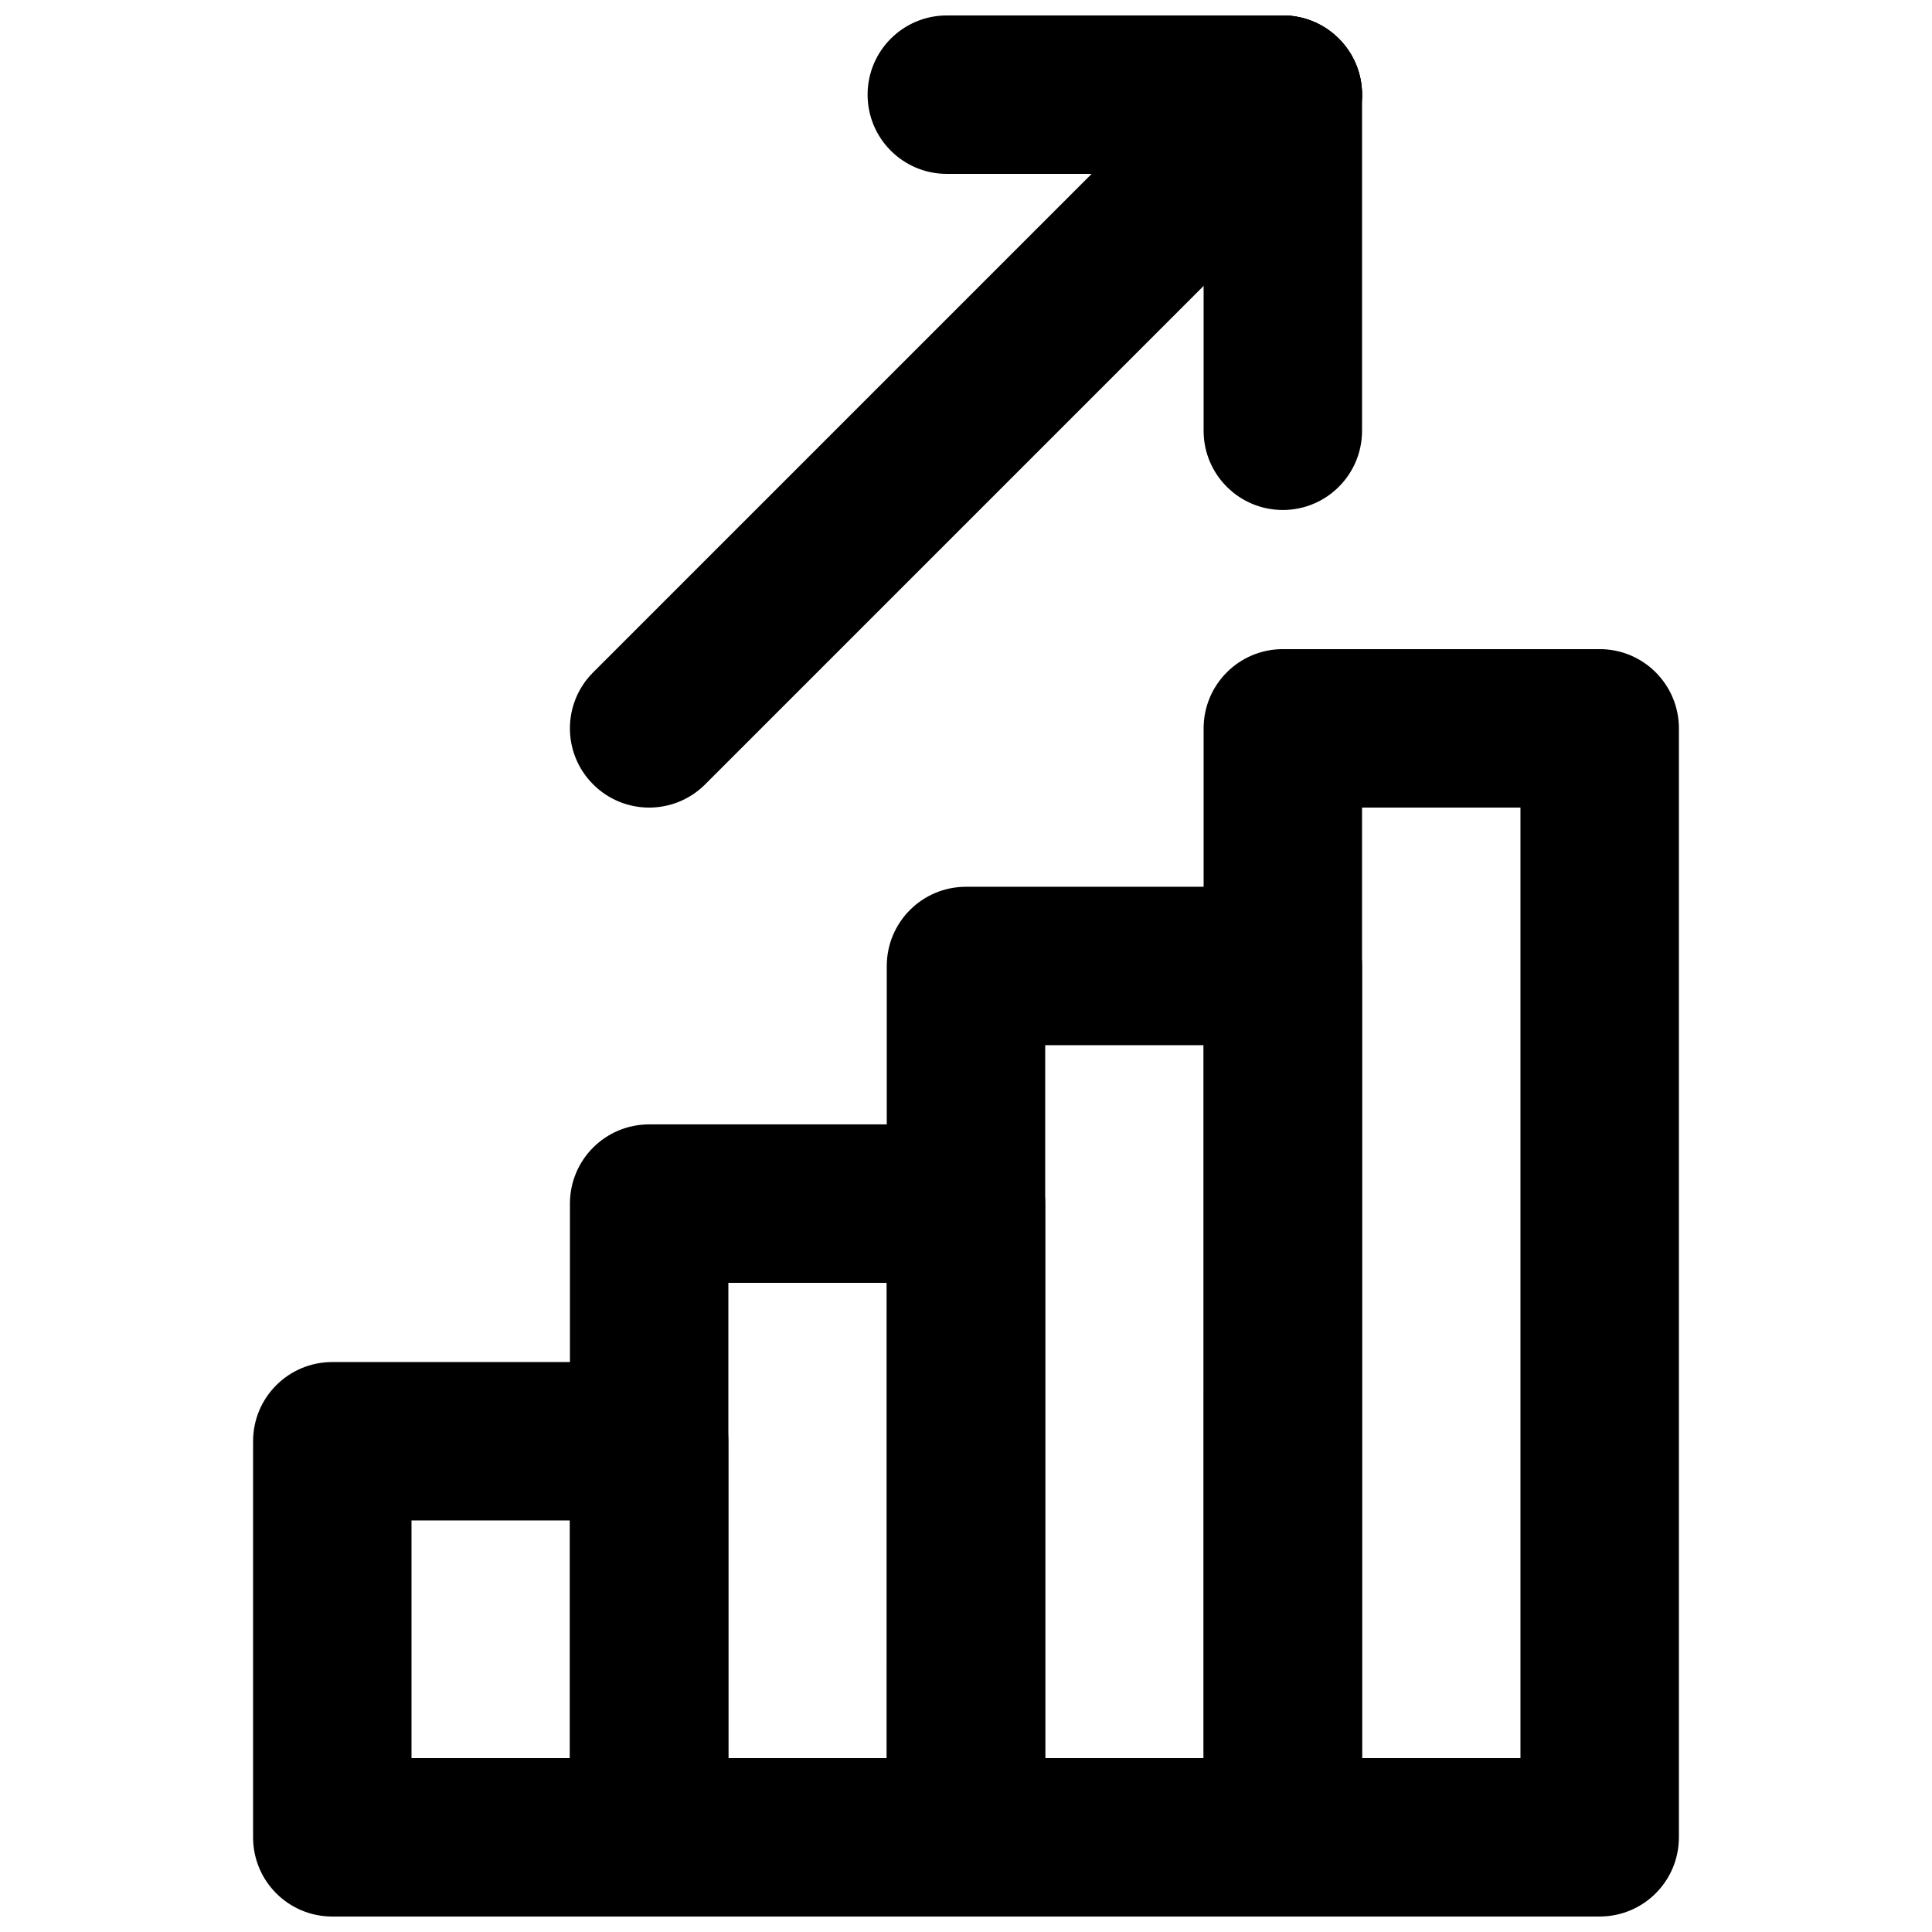
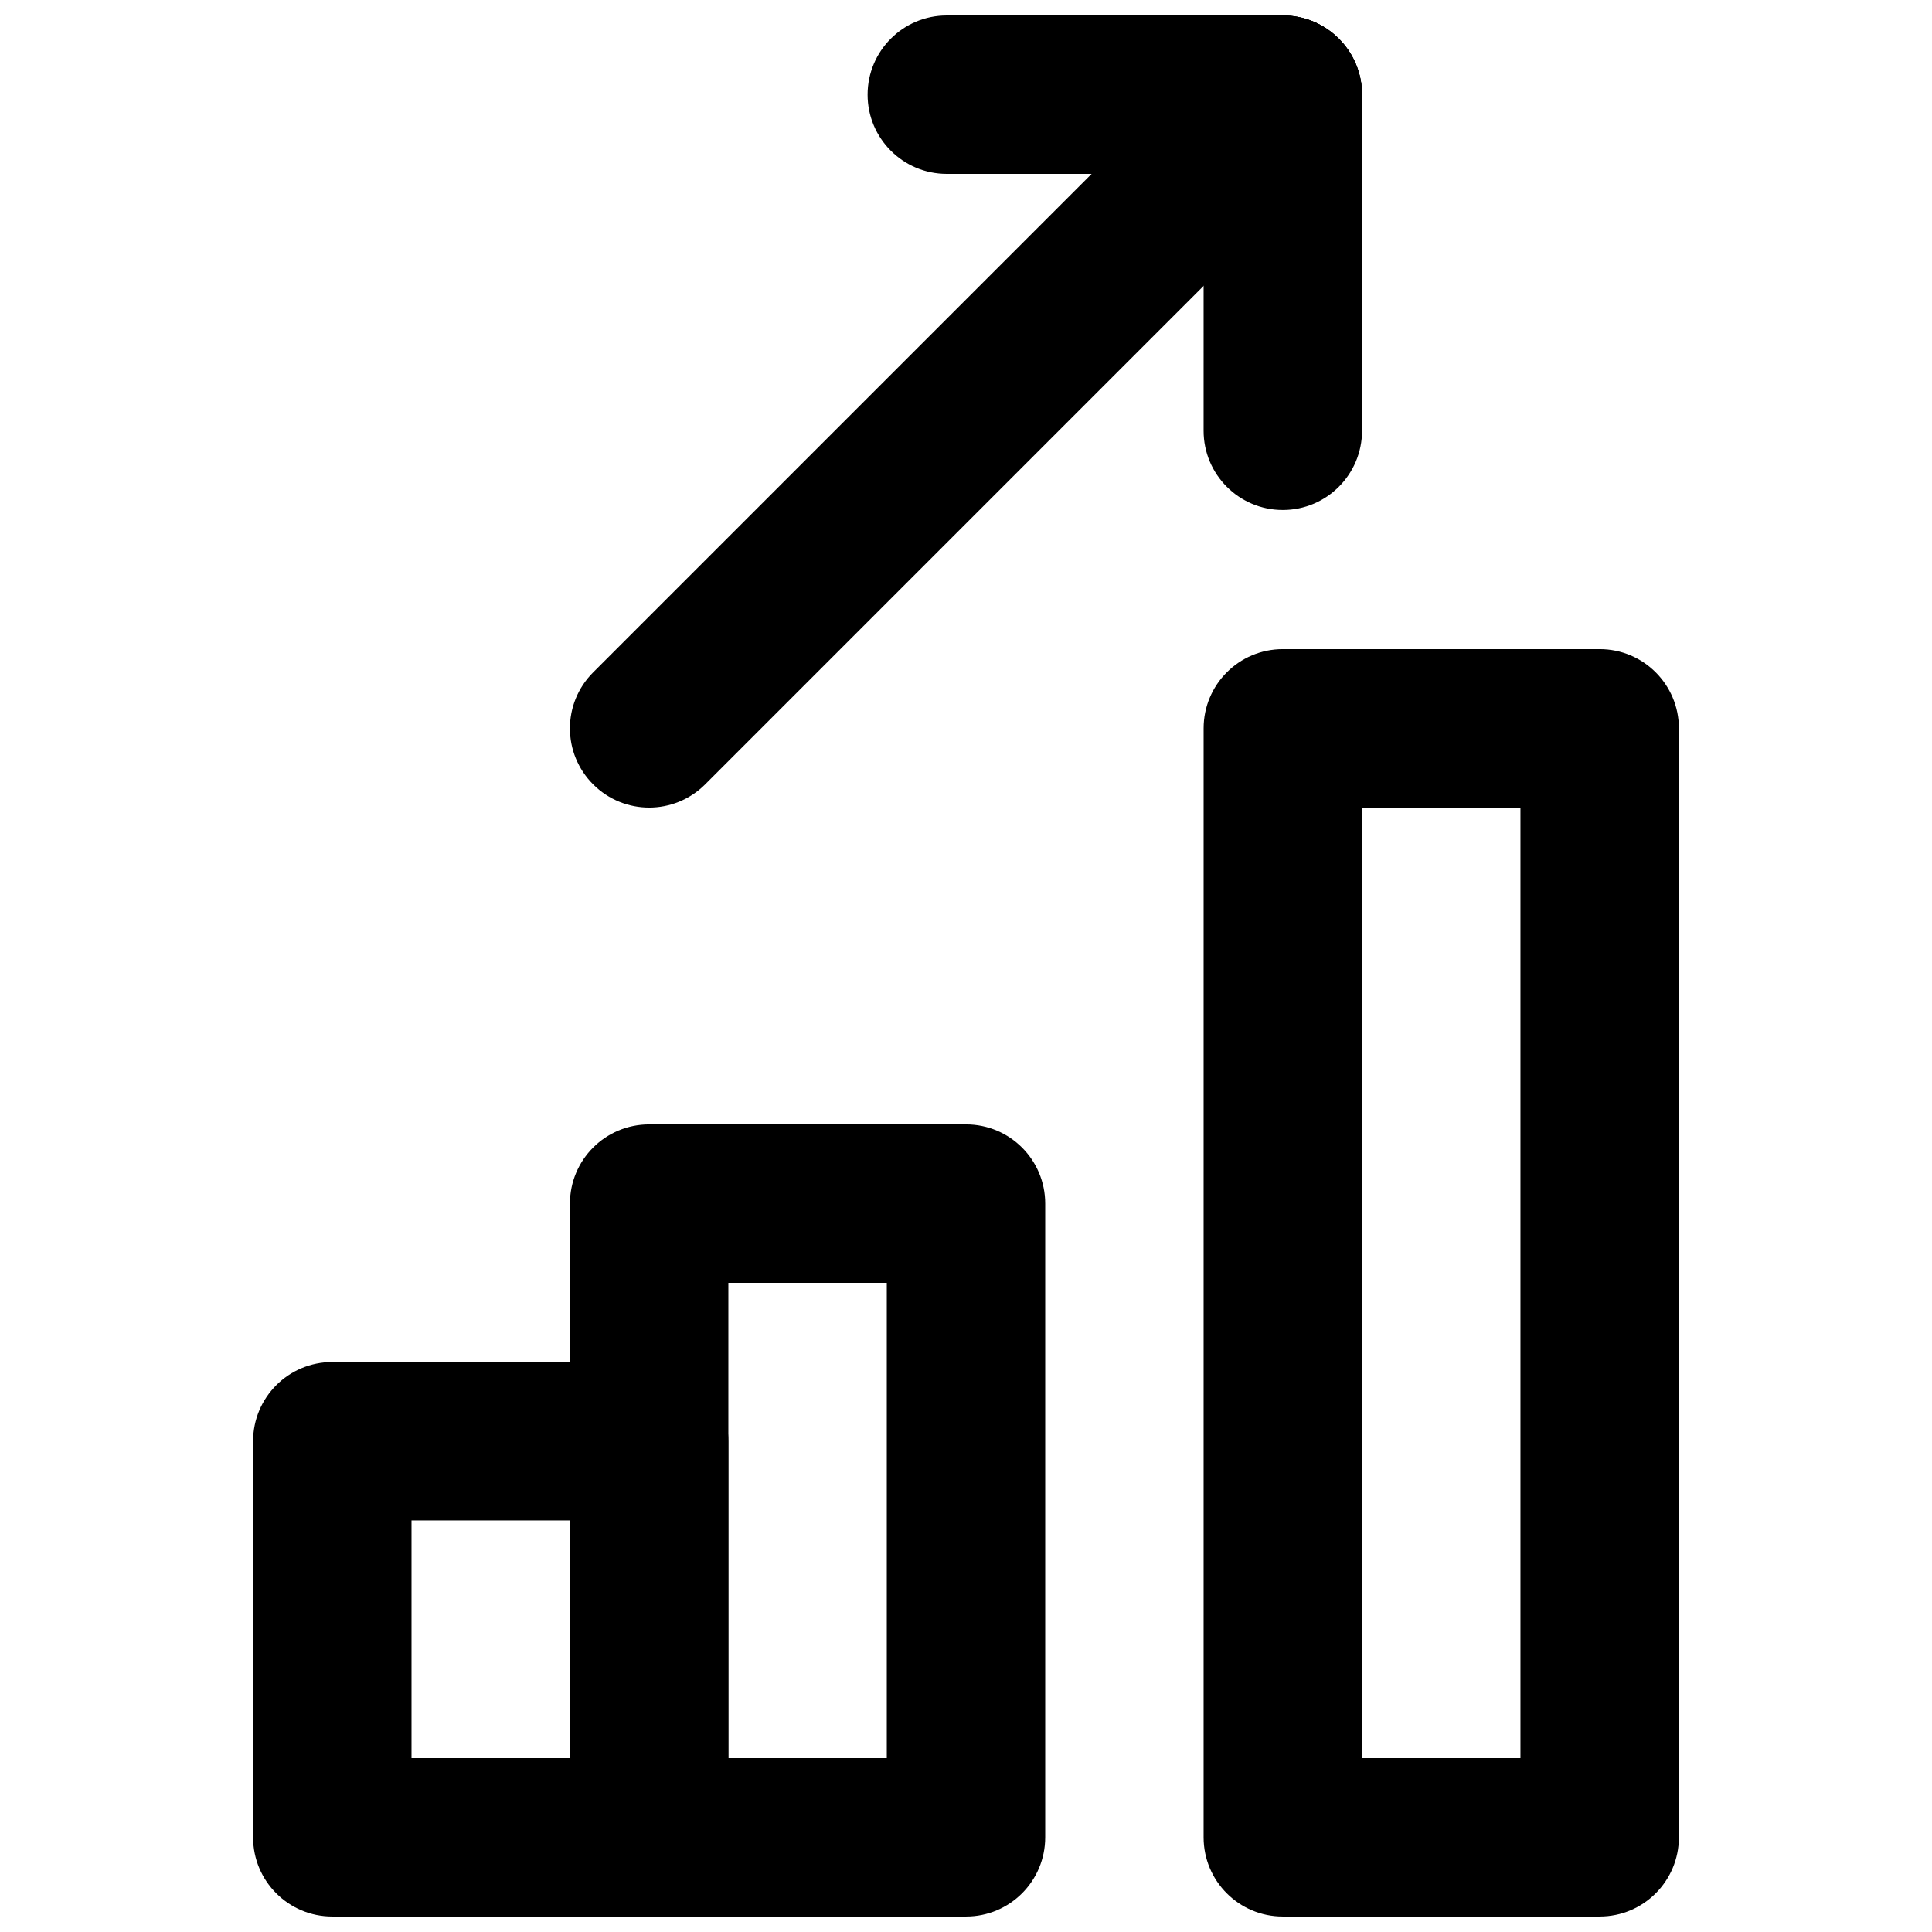
<svg xmlns="http://www.w3.org/2000/svg" width="800px" height="800px" version="1.1" viewBox="144 144 512 512">
  <defs>
    <clipPath id="g">
      <path d="m295 148.09h210v210.91h-210z" />
    </clipPath>
    <clipPath id="f">
      <path d="m373 148.09h132v42.906h-132z" />
    </clipPath>
    <clipPath id="e">
      <path d="m462 148.09h43v131.91h-43z" />
    </clipPath>
    <clipPath id="d">
      <path d="m211 504h127v147.9h-127z" />
    </clipPath>
    <clipPath id="c">
      <path d="m295 441h126v210.9h-126z" />
    </clipPath>
    <clipPath id="b">
      <path d="m379 379h126v272.9h-126z" />
    </clipPath>
    <clipPath id="a">
      <path d="m462 316h127v335.9h-127z" />
    </clipPath>
  </defs>
  <g>
    <g clip-path="url(#g)">
      <path d="m316.03 358.02c-5.375 0-10.746-2.059-14.84-6.152-8.207-8.207-8.207-21.477 0-29.684l167.94-167.94c8.207-8.207 21.477-8.207 29.684 0 8.207 8.207 8.207 21.477 0 29.684l-167.94 167.94c-4.098 4.094-9.473 6.152-14.844 6.152z" />
    </g>
    <g clip-path="url(#f)">
      <path d="m483.96 190.08h-89.047c-11.609 0-20.992-9.406-20.992-20.992 0-11.586 9.383-20.992 20.992-20.992h89.047c11.609 0 20.992 9.406 20.992 20.992 0 11.586-9.383 20.992-20.992 20.992z" />
    </g>
    <g clip-path="url(#e)">
      <path d="m483.96 279.15c-11.609 0-20.992-9.406-20.992-20.992l0.004-89.07c0-11.586 9.383-20.992 20.992-20.992s20.992 9.406 20.992 20.992v89.07c-0.004 11.586-9.387 20.992-20.996 20.992z" />
    </g>
    <g clip-path="url(#d)">
      <path d="m316.03 651.9h-83.969c-11.609 0-20.992-9.383-20.992-20.992v-104.96c0-11.609 9.383-20.992 20.992-20.992h83.969c11.609 0 20.992 9.383 20.992 20.992v104.96c0 11.609-9.383 20.992-20.992 20.992zm-62.977-41.984h41.984v-62.977h-41.984z" />
    </g>
    <g clip-path="url(#c)">
      <path d="m400 651.9h-83.969c-11.609 0-20.992-9.383-20.992-20.992v-167.94c0-11.609 9.383-20.992 20.992-20.992h83.969c11.609 0 20.992 9.383 20.992 20.992v167.94c0 11.609-9.387 20.992-20.992 20.992zm-62.977-41.984h41.984v-125.95h-41.984z" />
    </g>
    <g clip-path="url(#b)">
-       <path d="m483.96 651.9h-83.969c-11.609 0-20.992-9.383-20.992-20.992l0.004-230.91c0-11.586 9.383-20.992 20.992-20.992h83.969c11.609 0 20.992 9.406 20.992 20.992v230.91c-0.004 11.605-9.387 20.988-20.996 20.988zm-62.973-41.984h41.984v-188.93h-41.984z" />
-     </g>
+       </g>
    <g clip-path="url(#a)">
      <path d="m567.93 651.9h-83.969c-11.609 0-20.992-9.383-20.992-20.992l0.004-293.89c0-11.586 9.383-20.992 20.992-20.992h83.969c11.609 0 20.992 9.406 20.992 20.992v293.89c-0.004 11.605-9.387 20.988-20.996 20.988zm-62.977-41.984h41.984v-251.9h-41.984z" />
    </g>
  </g>
</svg>